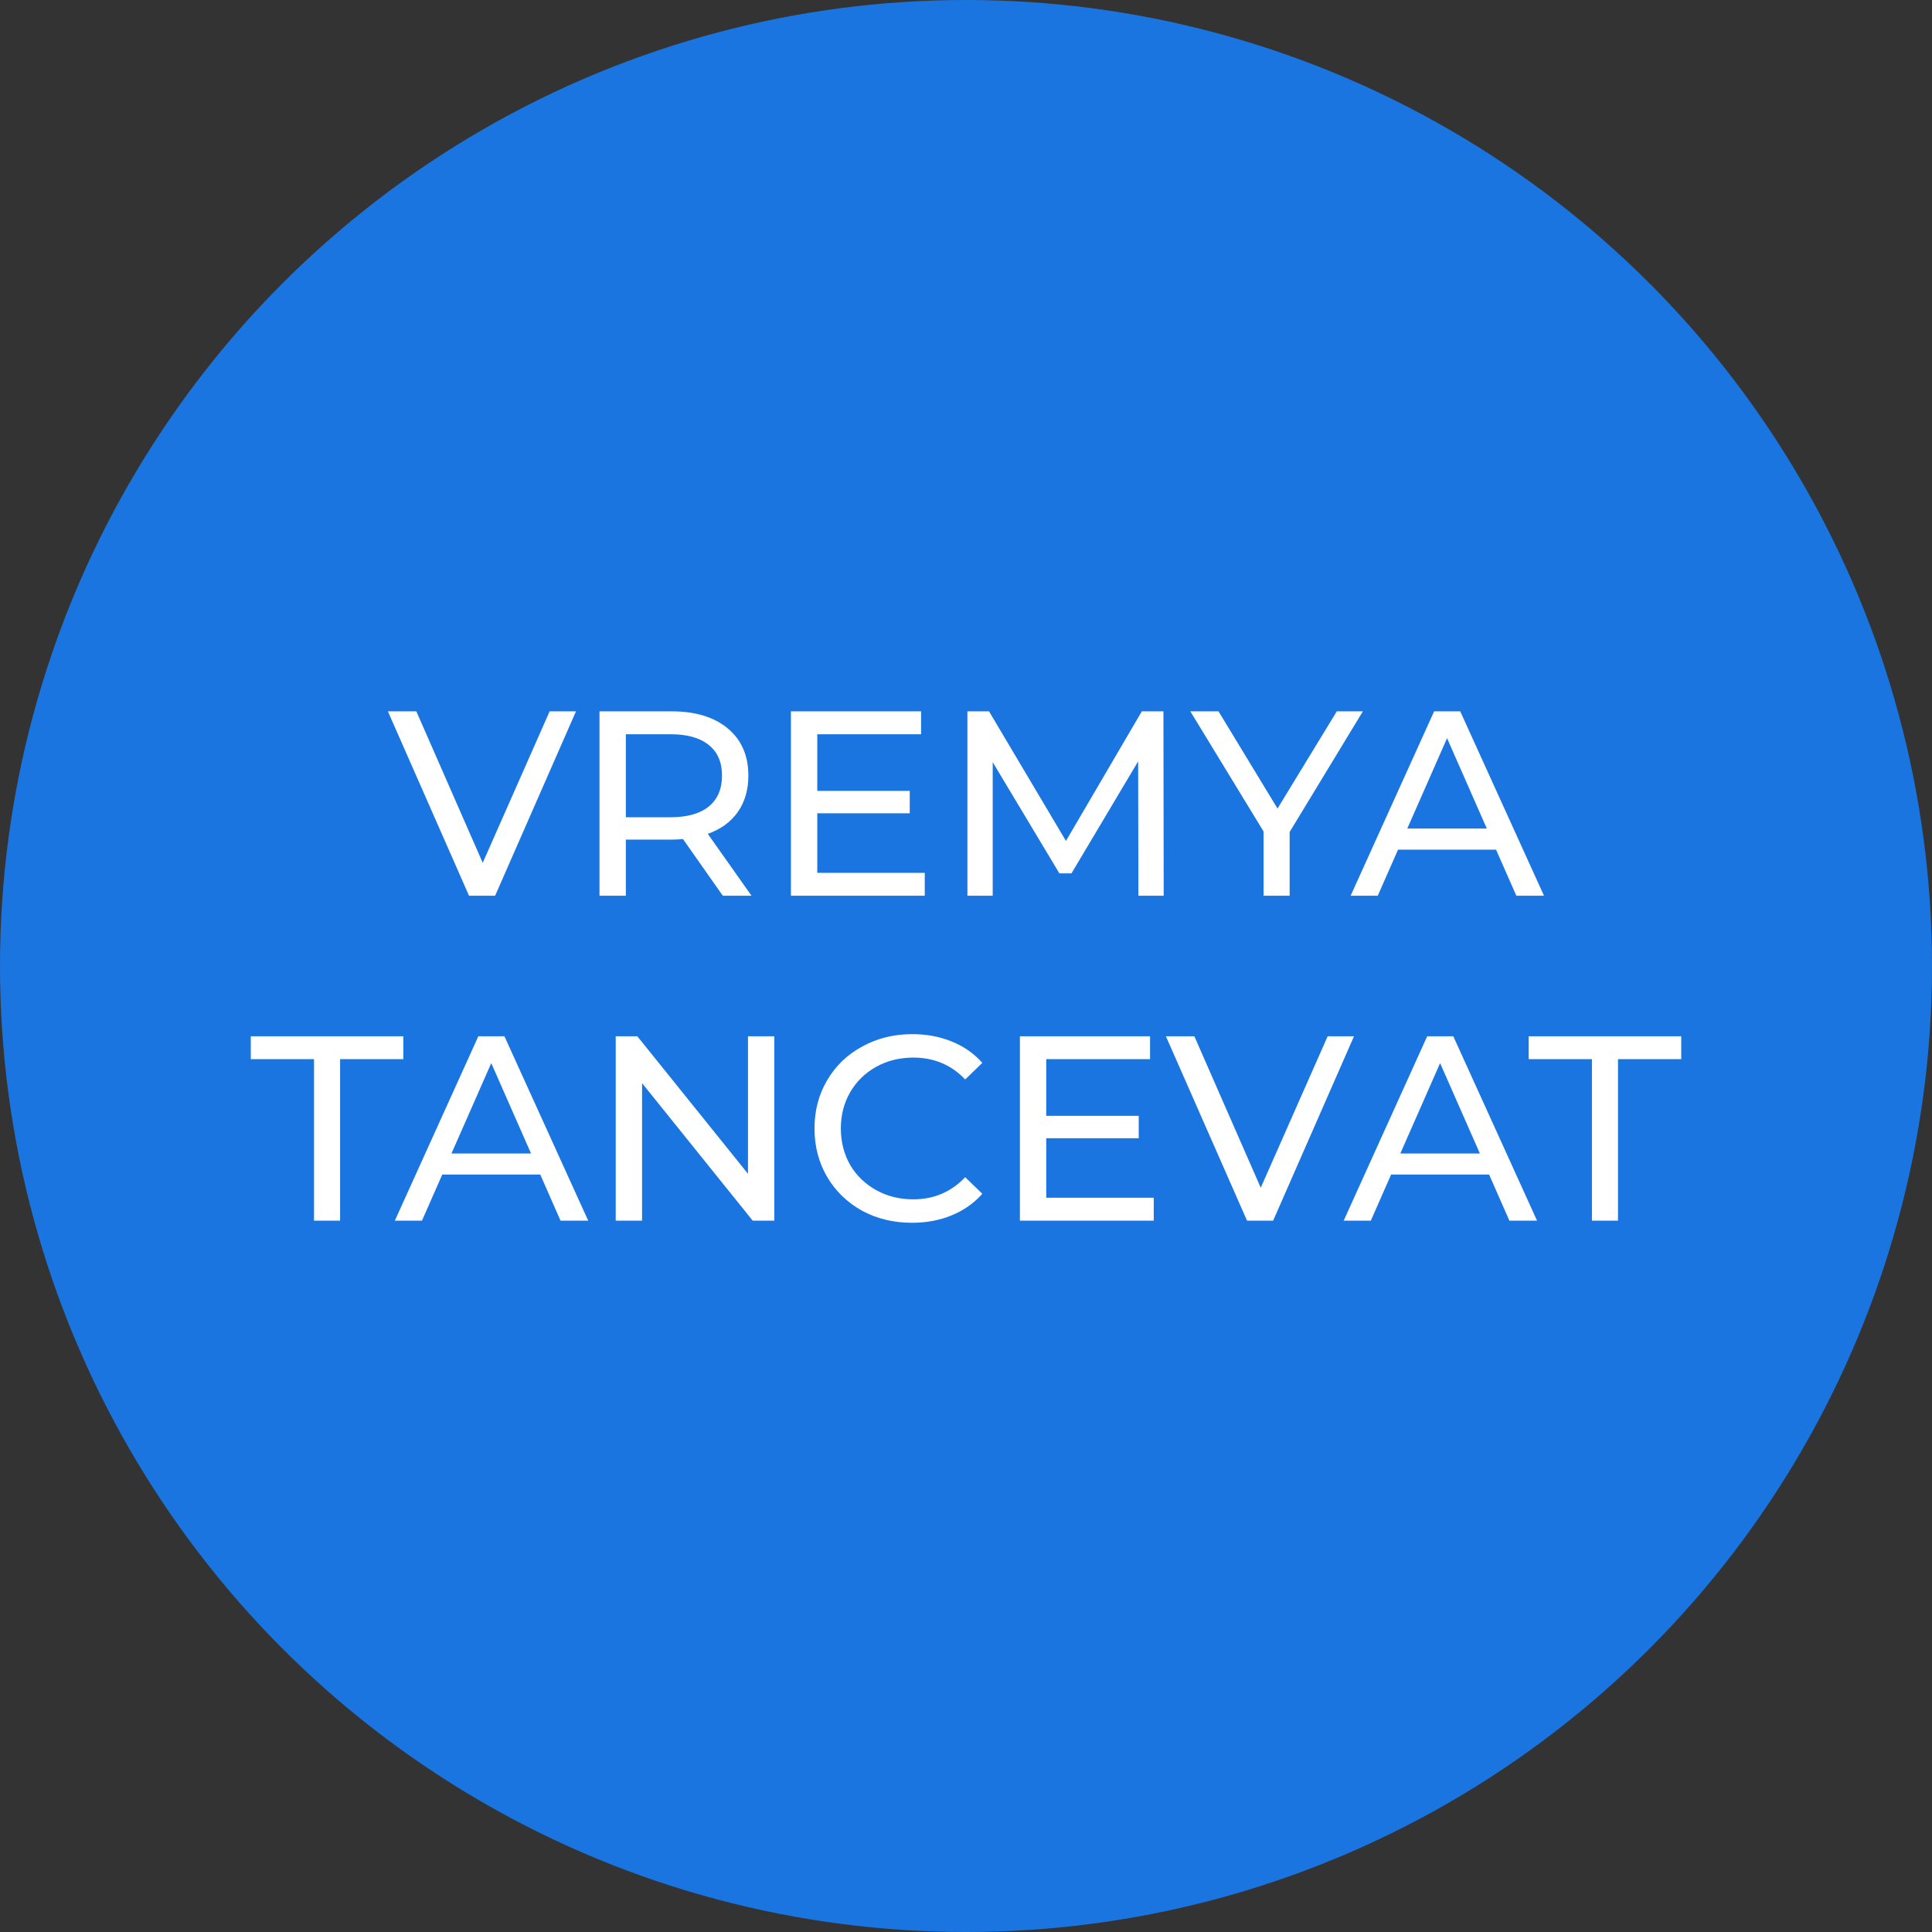
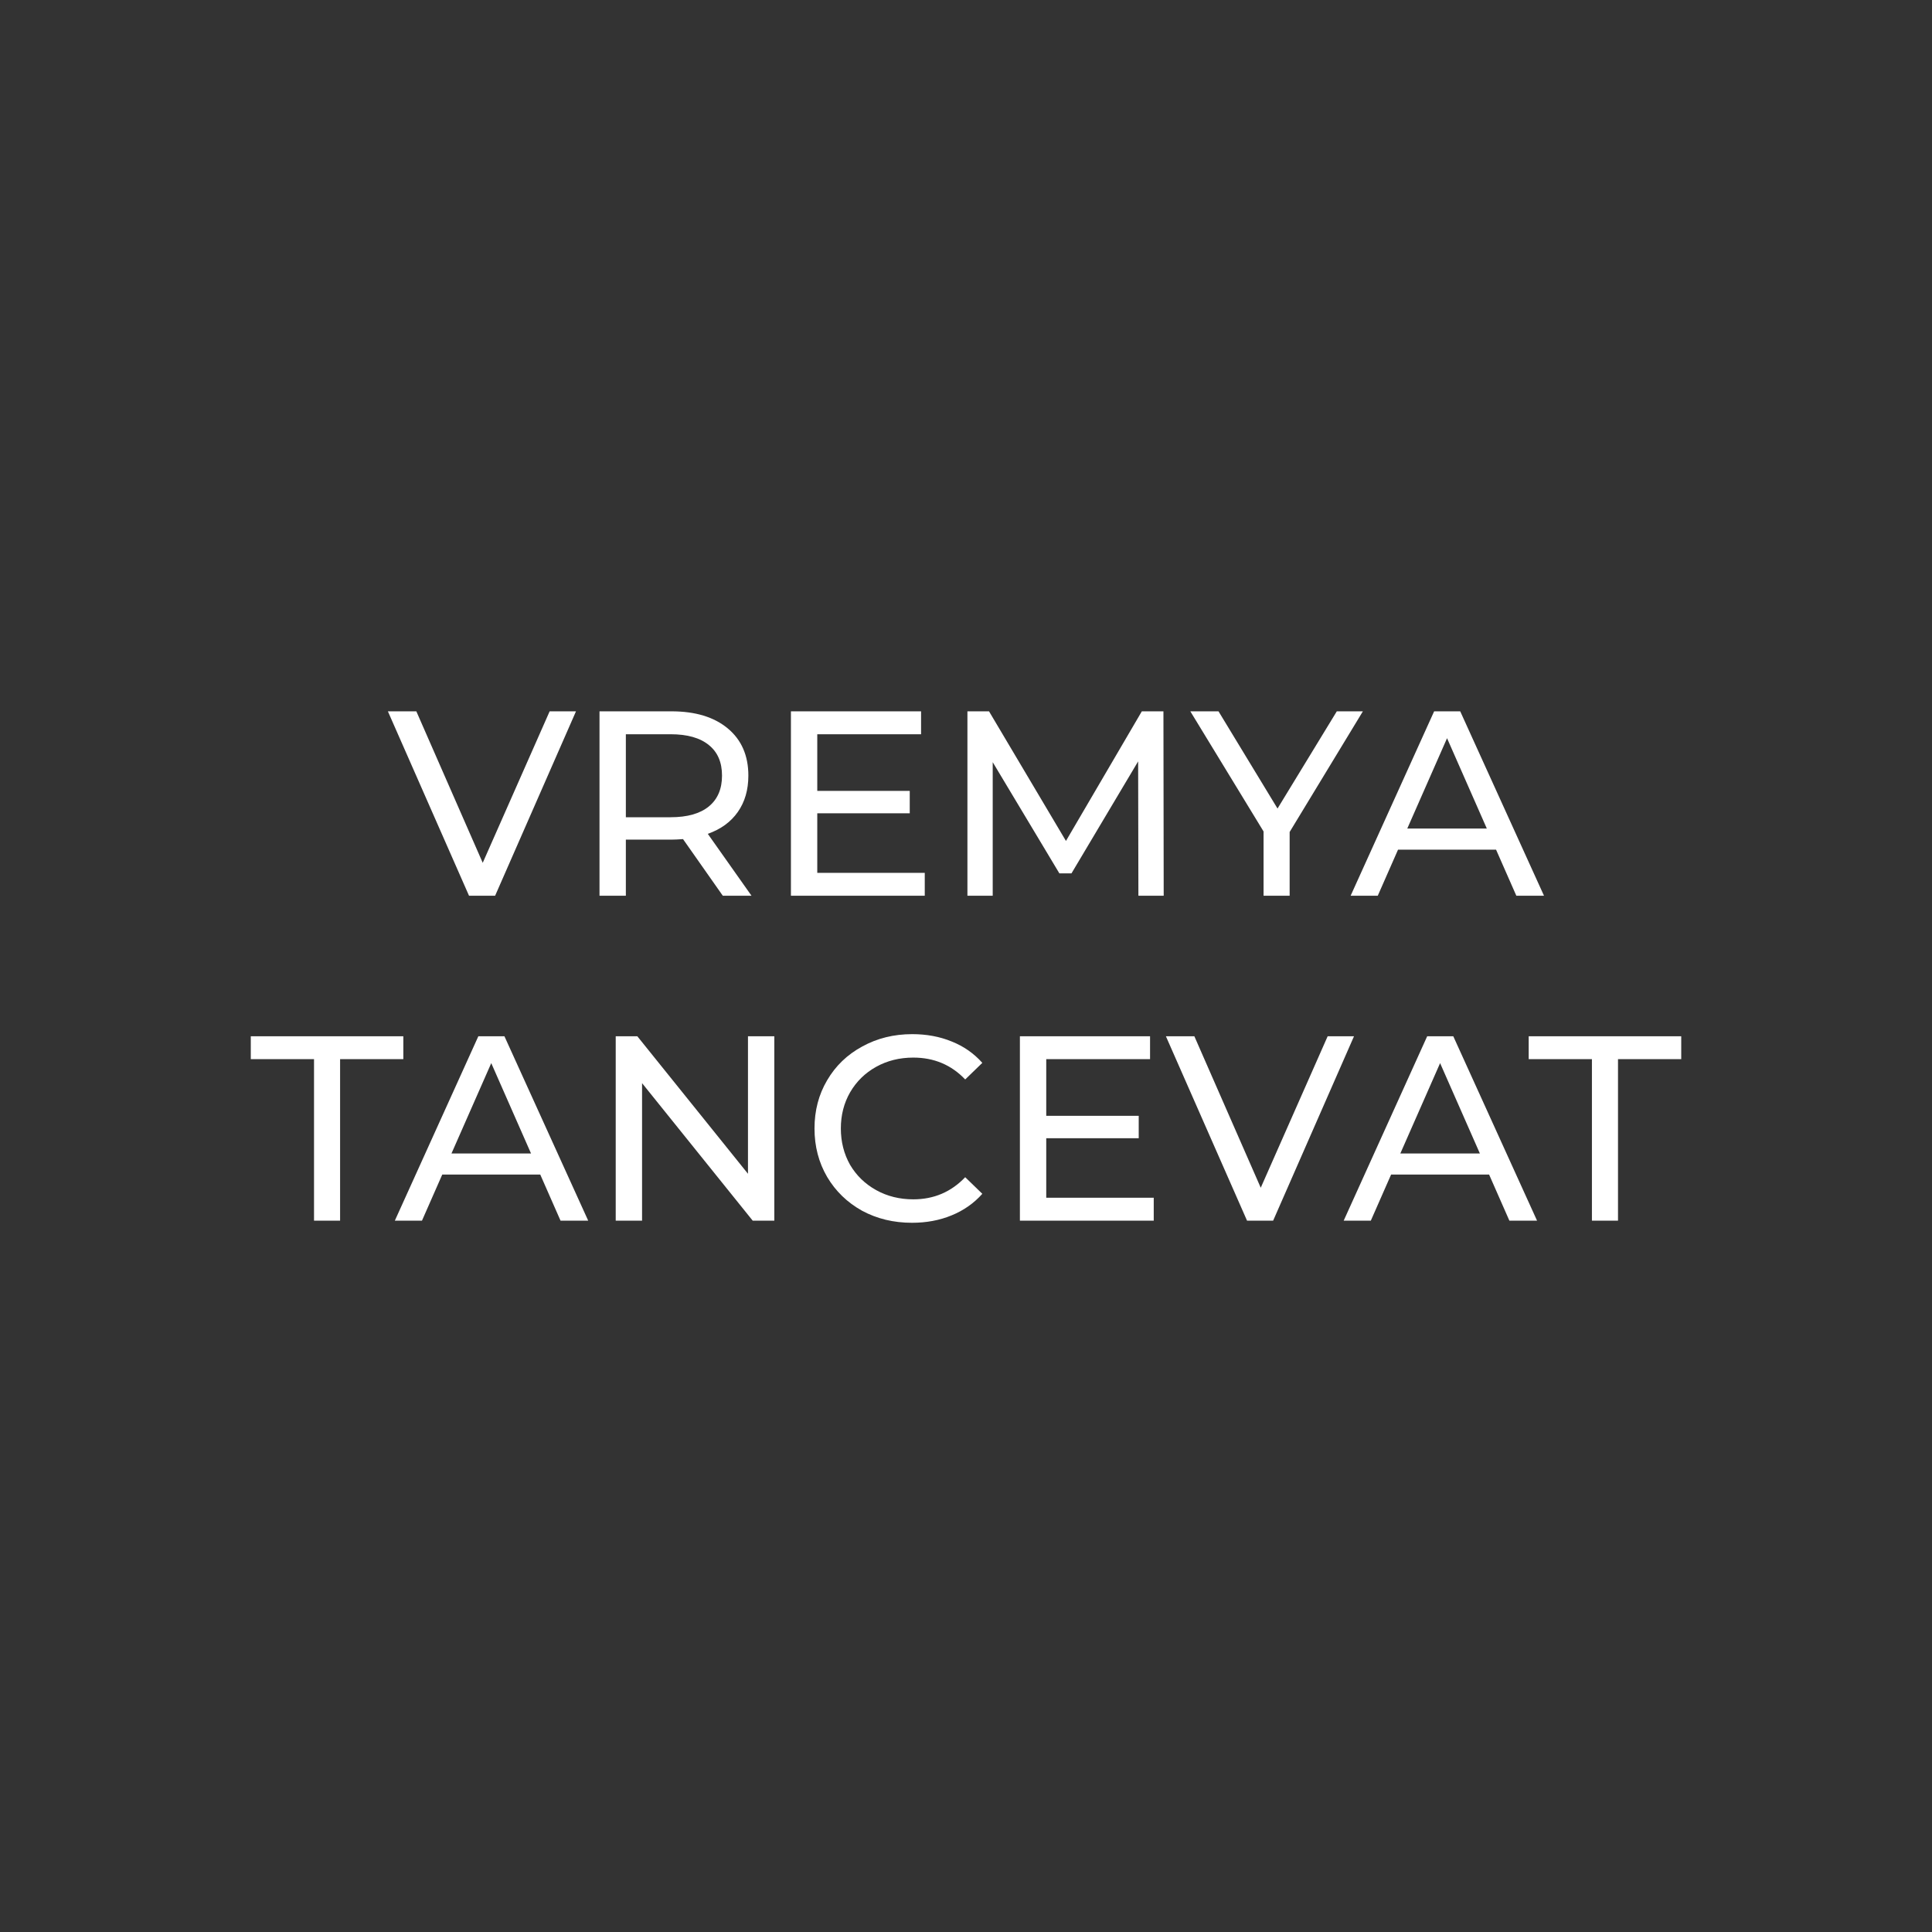
<svg xmlns="http://www.w3.org/2000/svg" width="220" height="220" viewBox="0 0 220 220" fill="none">
  <rect x="0" y="0" width="220" height="220" fill="#333333" stroke="none" />
-   <circle cx="110" cy="110" r="110" fill="#1A75E0" />
  <path d="M65.589 81L56.379 102H53.409L44.169 81H47.409L54.969 98.25L62.589 81H65.589ZM82.307 102L77.777 95.55C77.217 95.59 76.777 95.61 76.457 95.61H71.267V102H68.267V81H76.457C79.177 81 81.317 81.65 82.877 82.95C84.437 84.25 85.217 86.04 85.217 88.32C85.217 89.94 84.817 91.32 84.017 92.46C83.217 93.6 82.077 94.43 80.597 94.95L85.577 102H82.307ZM76.367 93.06C78.267 93.06 79.717 92.65 80.717 91.83C81.717 91.01 82.217 89.84 82.217 88.32C82.217 86.8 81.717 85.64 80.717 84.84C79.717 84.02 78.267 83.61 76.367 83.61H71.267V93.06H76.367ZM105.304 99.39V102H90.064V81H104.884V83.61H93.064V90.06H103.594V92.61H93.064V99.39H105.304ZM129.632 102L129.602 86.7L122.012 99.45H120.632L113.042 86.79V102H110.162V81H112.622L121.382 95.76L130.022 81H132.482L132.512 102H129.632ZM146.854 94.74V102H143.884V94.68L135.544 81H138.754L145.474 92.07L152.224 81H155.194L146.854 94.74ZM170.358 96.75H159.198L156.888 102H153.798L163.308 81H166.278L175.818 102H172.668L170.358 96.75ZM169.308 94.35L164.778 84.06L160.248 94.35H169.308ZM35.758 120.61H28.558V118H45.928V120.61H38.727V139H35.758V120.61ZM61.52 133.75H50.36L48.05 139H44.96L54.47 118H57.44L66.98 139H63.83L61.52 133.75ZM60.47 131.35L55.94 121.06L51.41 131.35H60.47ZM88.173 118V139H85.713L73.113 123.34V139H70.113V118H72.573L85.173 133.66V118H88.173ZM103.849 139.24C101.749 139.24 99.849 138.78 98.149 137.86C96.469 136.92 95.149 135.64 94.189 134.02C93.229 132.38 92.749 130.54 92.749 128.5C92.749 126.46 93.229 124.63 94.189 123.01C95.149 121.37 96.479 120.09 98.179 119.17C99.879 118.23 101.779 117.76 103.879 117.76C105.519 117.76 107.019 118.04 108.379 118.6C109.739 119.14 110.899 119.95 111.859 121.03L109.909 122.92C108.329 121.26 106.359 120.43 103.999 120.43C102.439 120.43 101.029 120.78 99.769 121.48C98.509 122.18 97.519 123.15 96.799 124.39C96.099 125.61 95.749 126.98 95.749 128.5C95.749 130.02 96.099 131.4 96.799 132.64C97.519 133.86 98.509 134.82 99.769 135.52C101.029 136.22 102.439 136.57 103.999 136.57C106.339 136.57 108.309 135.73 109.909 134.05L111.859 135.94C110.899 137.02 109.729 137.84 108.349 138.4C106.989 138.96 105.489 139.24 103.849 139.24ZM131.378 136.39V139H116.138V118H130.958V120.61H119.138V127.06H129.668V129.61H119.138V136.39H131.378ZM154.183 118L144.973 139H142.003L132.763 118H136.003L143.563 135.25L151.183 118H154.183ZM169.567 133.75H158.407L156.097 139H153.007L162.517 118H165.487L175.027 139H171.877L169.567 133.75ZM168.517 131.35L163.987 121.06L159.457 131.35H168.517ZM181.275 120.61H174.075V118H191.445V120.61H184.245V139H181.275V120.61Z" fill="white" />
</svg>